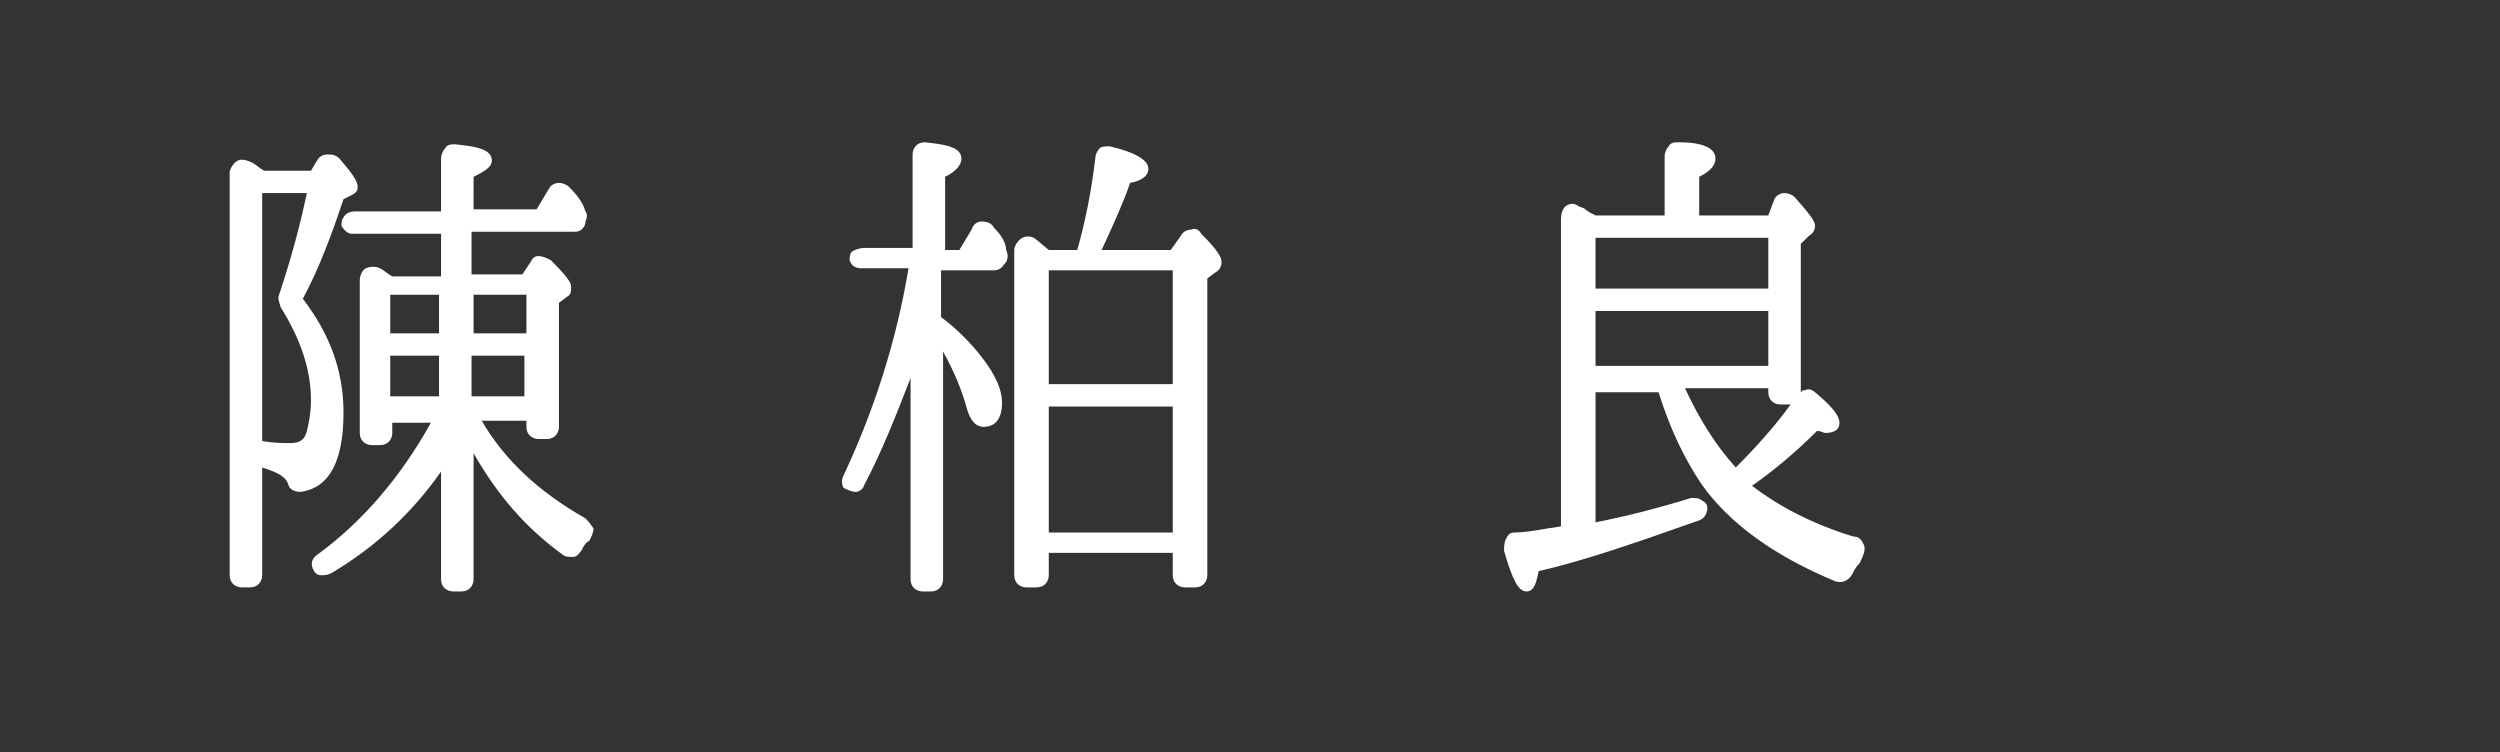
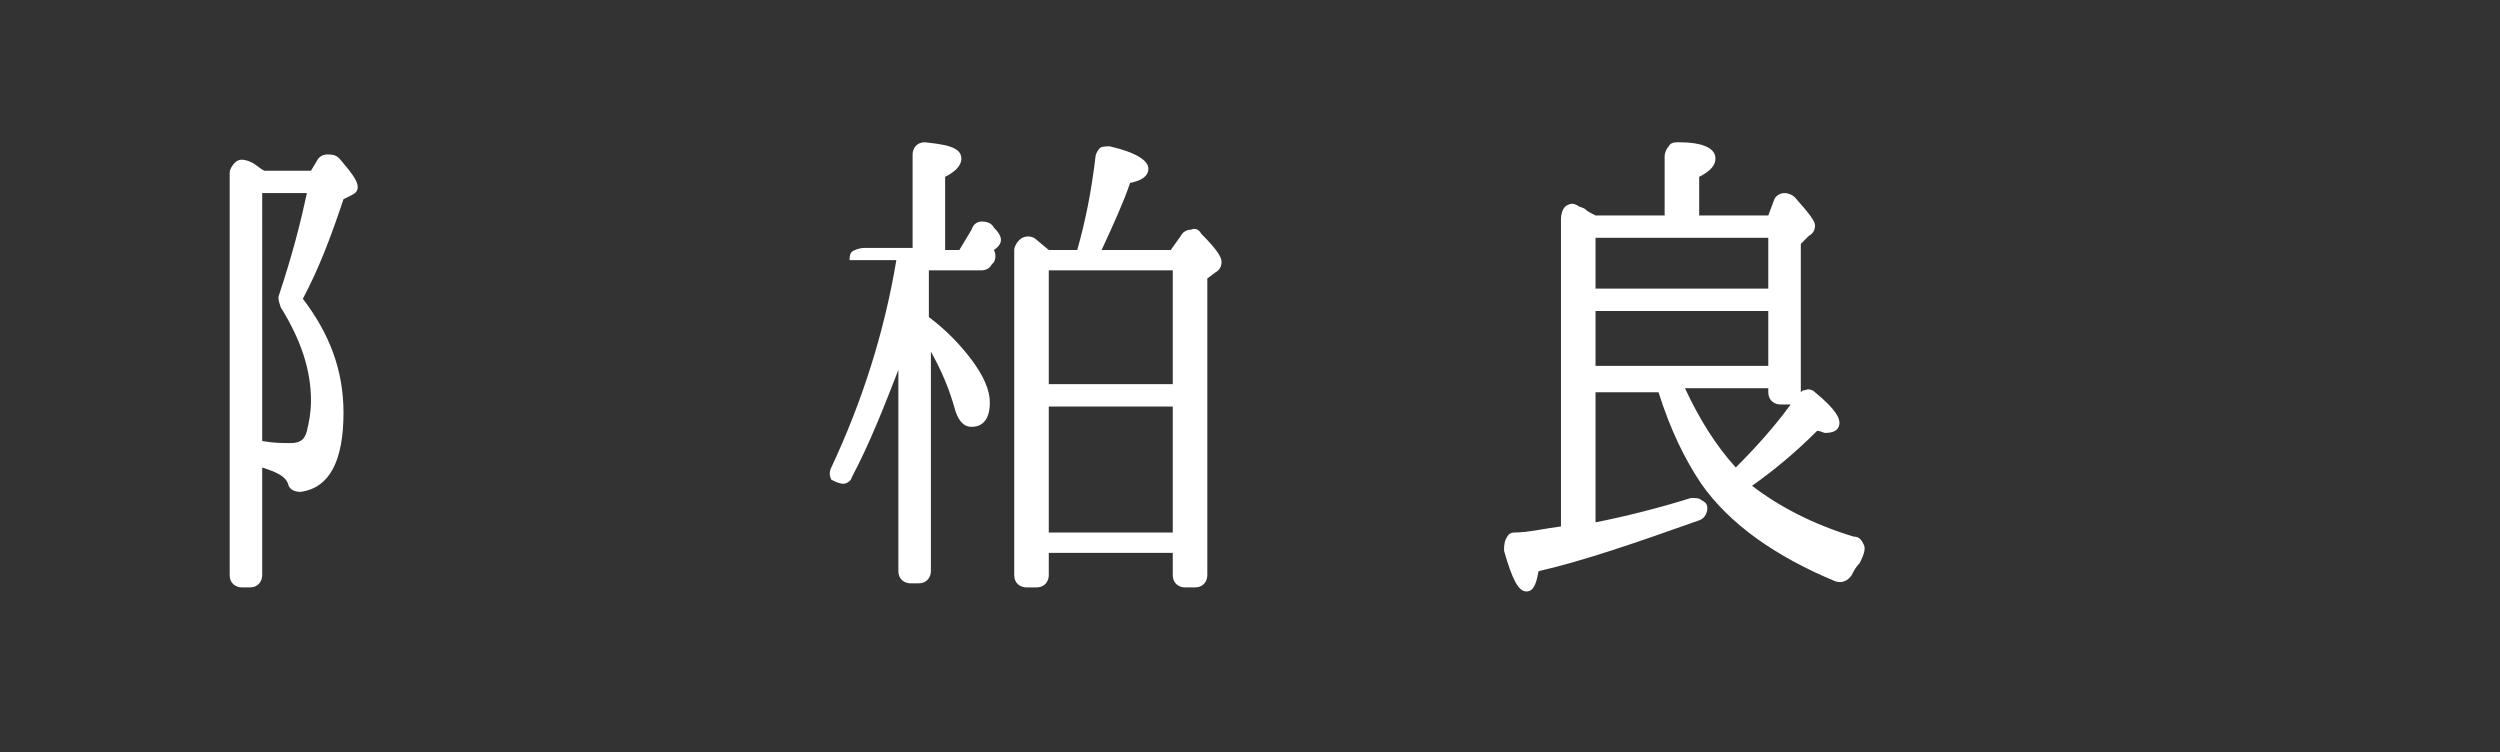
<svg xmlns="http://www.w3.org/2000/svg" version="1.1" id="圖層_2" x="0px" y="0px" viewBox="0 0 123 37" style="enable-background:new 0 0 123 37;" xml:space="preserve">
  <rect x="0" y="0" width="123" height="37" fill="#333333" stroke="none" />
  <style type="text/css">
	.st0{fill:#FFFFFF;}
</style>
  <g>
-     <path class="st0" d="M28.8,25.5c-2.3-1.3-4-2.9-5.1-4.8h2.2V21c0,0.4,0.3,0.6,0.6,0.6h0.4c0.4,0,0.6-0.3,0.6-0.6v-6.1l0.4-0.3   c0.2-0.1,0.2-0.3,0.2-0.5c0-0.2-0.2-0.5-1-1.3c-0.2-0.1-0.4-0.2-0.6-0.2c-0.2,0-0.3,0.1-0.4,0.3l-0.4,0.6h-2.5v-2.1h5.1   c0.2,0,0.4-0.1,0.5-0.4l0-0.1c0.1-0.2,0.1-0.4,0-0.5C28.7,10,28.4,9.6,28,9.2C27.9,9.1,27.7,9,27.5,9c-0.2,0-0.4,0.1-0.5,0.3   l-0.6,1h-3.1V8.7c0.6-0.3,0.9-0.5,0.9-0.8c0-0.6-0.9-0.7-1.8-0.8c-0.2,0-0.4,0-0.5,0.2c-0.1,0.1-0.2,0.3-0.2,0.5v2.6h-4.2   c-0.3,0-0.5,0.1-0.6,0.3c-0.1,0.1-0.1,0.3-0.1,0.4c0.1,0.2,0.3,0.4,0.5,0.4h4.4v2.1h-2.4c-0.2-0.1-0.4-0.3-0.6-0.4   c-0.2-0.1-0.5-0.1-0.7,0c-0.2,0.1-0.3,0.4-0.3,0.6v7.5c0,0.4,0.3,0.6,0.6,0.6h0.4c0.4,0,0.6-0.3,0.6-0.6v-0.5h1.9   c-1.5,2.7-3.4,4.9-5.6,6.5c-0.3,0.2-0.3,0.5-0.2,0.7c0.1,0.2,0.2,0.3,0.4,0.3c0.2,0,0.3,0,0.5-0.1c2.2-1.3,4-3,5.4-5v5.3   c0,0.4,0.3,0.6,0.6,0.6h0.4c0.4,0,0.6-0.3,0.6-0.6v-6.2c1.2,2.1,2.6,3.7,4.4,5c0.1,0.1,0.3,0.1,0.5,0.1c0.2,0,0.3-0.2,0.4-0.3   c0.1-0.2,0.2-0.4,0.4-0.5c0.1-0.2,0.2-0.4,0.2-0.6C29,25.7,28.9,25.6,28.8,25.5z M23.3,16.4v-1.9h2.6v1.9H23.3z M25.8,17.5v2h-2.6   v-2H25.8z M19.2,16.4v-1.9h2.4v1.9H19.2z M21.6,17.5v2h-2.4v-2H21.6z" />
    <path class="st0" d="M16.9,20.3c0-2.1-0.7-3.9-2-5.6c0.8-1.5,1.4-3.1,2-4.9l0.4-0.2c0.2-0.1,0.3-0.2,0.3-0.4c0-0.3-0.3-0.7-0.9-1.4   c-0.2-0.2-0.4-0.2-0.6-0.2c-0.2,0-0.4,0.1-0.5,0.3l-0.3,0.5h-2.3c-0.2-0.1-0.4-0.3-0.6-0.4c-0.2-0.1-0.5-0.2-0.7-0.1   c-0.2,0.1-0.4,0.4-0.4,0.6v19.8c0,0.4,0.3,0.6,0.6,0.6h0.4c0.4,0,0.6-0.3,0.6-0.6V23c0.6,0.2,1.2,0.4,1.3,0.9   c0.1,0.2,0.3,0.3,0.6,0.3c0,0,0,0,0,0C16.2,24,16.9,22.7,16.9,20.3z M13.8,15.1c1,1.6,1.5,3.1,1.5,4.6c0,0.6-0.1,1.1-0.2,1.5   c-0.1,0.4-0.3,0.6-0.8,0.6c-0.4,0-0.8,0-1.4-0.1V9.5h2.2c-0.3,1.4-0.7,3-1.4,5.1C13.7,14.9,13.8,15,13.8,15.1z" />
-     <path class="st0" d="M48.9,11.2c-0.1-0.2-0.3-0.3-0.6-0.3c-0.2,0-0.4,0.1-0.5,0.4l-0.6,1h-0.7V8.7c0.4-0.2,0.8-0.5,0.8-0.9   c0-0.6-0.9-0.7-1.8-0.8c-0.4,0-0.6,0.3-0.6,0.6v4.6h-2.4c-0.2,0-0.5,0.1-0.6,0.2c-0.1,0.1-0.1,0.3-0.1,0.4c0.1,0.3,0.3,0.4,0.6,0.4   h2.3c-0.6,3.6-1.7,7-3.2,10.2c-0.1,0.2-0.1,0.4,0,0.6c0.2,0.1,0.4,0.2,0.6,0.2c0.2,0,0.4-0.2,0.4-0.3c0.9-1.7,1.6-3.5,2.3-5.3v9.9   c0,0.4,0.3,0.6,0.6,0.6h0.4c0.4,0,0.6-0.3,0.6-0.6V17.3c0.5,0.9,0.9,1.8,1.2,2.9c0.1,0.3,0.3,0.8,0.8,0.8c0.4,0,0.9-0.2,0.9-1.2   c0-0.6-0.3-1.3-0.9-2.1c-0.6-0.8-1.3-1.5-2.1-2.1v-2.3h2.6c0.2,0,0.4-0.1,0.5-0.3l0.1-0.1c0.1-0.2,0.1-0.4,0-0.6   C49.5,11.9,49.2,11.5,48.9,11.2z" />
+     <path class="st0" d="M48.9,11.2c-0.1-0.2-0.3-0.3-0.6-0.3c-0.2,0-0.4,0.1-0.5,0.4l-0.6,1h-0.7V8.7c0.4-0.2,0.8-0.5,0.8-0.9   c0-0.6-0.9-0.7-1.8-0.8c-0.4,0-0.6,0.3-0.6,0.6v4.6h-2.4c-0.2,0-0.5,0.1-0.6,0.2c-0.1,0.1-0.1,0.3-0.1,0.4h2.3c-0.6,3.6-1.7,7-3.2,10.2c-0.1,0.2-0.1,0.4,0,0.6c0.2,0.1,0.4,0.2,0.6,0.2c0.2,0,0.4-0.2,0.4-0.3c0.9-1.7,1.6-3.5,2.3-5.3v9.9   c0,0.4,0.3,0.6,0.6,0.6h0.4c0.4,0,0.6-0.3,0.6-0.6V17.3c0.5,0.9,0.9,1.8,1.2,2.9c0.1,0.3,0.3,0.8,0.8,0.8c0.4,0,0.9-0.2,0.9-1.2   c0-0.6-0.3-1.3-0.9-2.1c-0.6-0.8-1.3-1.5-2.1-2.1v-2.3h2.6c0.2,0,0.4-0.1,0.5-0.3l0.1-0.1c0.1-0.2,0.1-0.4,0-0.6   C49.5,11.9,49.2,11.5,48.9,11.2z" />
    <path class="st0" d="M58.6,11.3c-0.2,0-0.4,0.1-0.5,0.3l-0.5,0.7h-3.4c0.6-1.3,1.1-2.4,1.4-3.3c0.5-0.1,0.9-0.3,0.9-0.7   c0-0.4-0.6-0.8-1.9-1.1c-0.2,0-0.4,0-0.5,0.1c-0.1,0.1-0.2,0.3-0.2,0.4c-0.2,1.7-0.5,3.2-0.9,4.6h-1.4L51,11.8   c-0.2-0.2-0.5-0.2-0.7-0.1c-0.2,0.1-0.4,0.4-0.4,0.6v16c0,0.4,0.3,0.6,0.6,0.6H51c0.4,0,0.6-0.3,0.6-0.6v-1.1h6.1v1.1   c0,0.4,0.3,0.6,0.6,0.6h0.5c0.4,0,0.6-0.3,0.6-0.6V13.7l0.4-0.3c0.2-0.1,0.3-0.3,0.3-0.5c0-0.2-0.1-0.5-1-1.4   C59,11.3,58.8,11.2,58.6,11.3z M51.6,18.9v-5.6h6.1v5.6H51.6z M57.7,20v6.2h-6.1V20H57.7z" />
    <path class="st0" d="M91.7,26.8c-0.1-0.2-0.2-0.4-0.5-0.4c-2-0.6-3.7-1.5-5-2.5c1-0.7,2.1-1.6,3.2-2.7c0.2,0,0.3,0.1,0.4,0.1   c0.7,0,0.7-0.4,0.7-0.5c0-0.2-0.1-0.6-1.2-1.5c-0.1-0.1-0.3-0.2-0.5-0.1c-0.1,0-0.1,0-0.2,0.1V12l0.4-0.4c0.2-0.1,0.3-0.3,0.3-0.5   c0-0.2-0.2-0.5-1-1.4c-0.1-0.1-0.3-0.2-0.5-0.2c-0.2,0-0.4,0.1-0.5,0.3L87,10.6h-3.4V8.7c0.6-0.3,0.8-0.6,0.8-0.9   c0-0.5-0.6-0.8-1.8-0.8c-0.2,0-0.4,0-0.5,0.2c-0.1,0.1-0.2,0.3-0.2,0.5v2.9h-3.4c-0.2-0.1-0.4-0.2-0.5-0.3   c-0.1-0.1-0.3-0.1-0.4-0.2c-0.2-0.1-0.3-0.1-0.5,0c-0.2,0.1-0.3,0.4-0.3,0.7v15.1c-0.8,0.1-1.6,0.3-2.3,0.3c-0.2,0-0.3,0.1-0.4,0.3   c-0.1,0.2-0.1,0.4-0.1,0.6c0.4,1.4,0.7,2,1.1,2c0.4,0,0.5-0.5,0.6-1c2.2-0.5,4.8-1.4,7.9-2.5c0.3-0.1,0.4-0.4,0.4-0.6   c0-0.2-0.1-0.3-0.3-0.4c-0.1-0.1-0.3-0.1-0.5-0.1c-1.6,0.5-3.2,0.9-4.7,1.2v-6.4h3.1c0.6,1.9,1.3,3.3,2.1,4.5   c1.4,2,3.7,3.6,6.6,4.8c0.3,0.1,0.6,0,0.8-0.3c0.1-0.2,0.2-0.4,0.4-0.6C91.7,27.3,91.8,27,91.7,26.8z M87,19.1v0.2   c0,0.4,0.3,0.6,0.6,0.6h0.5C87.3,21,86.4,22,85.4,23c-1-1.1-1.8-2.4-2.5-3.9H87z M87,15.3V18h-8.5v-2.7H87z M78.5,14.2v-2.5H87v2.5   H78.5z" />
  </g>
</svg>